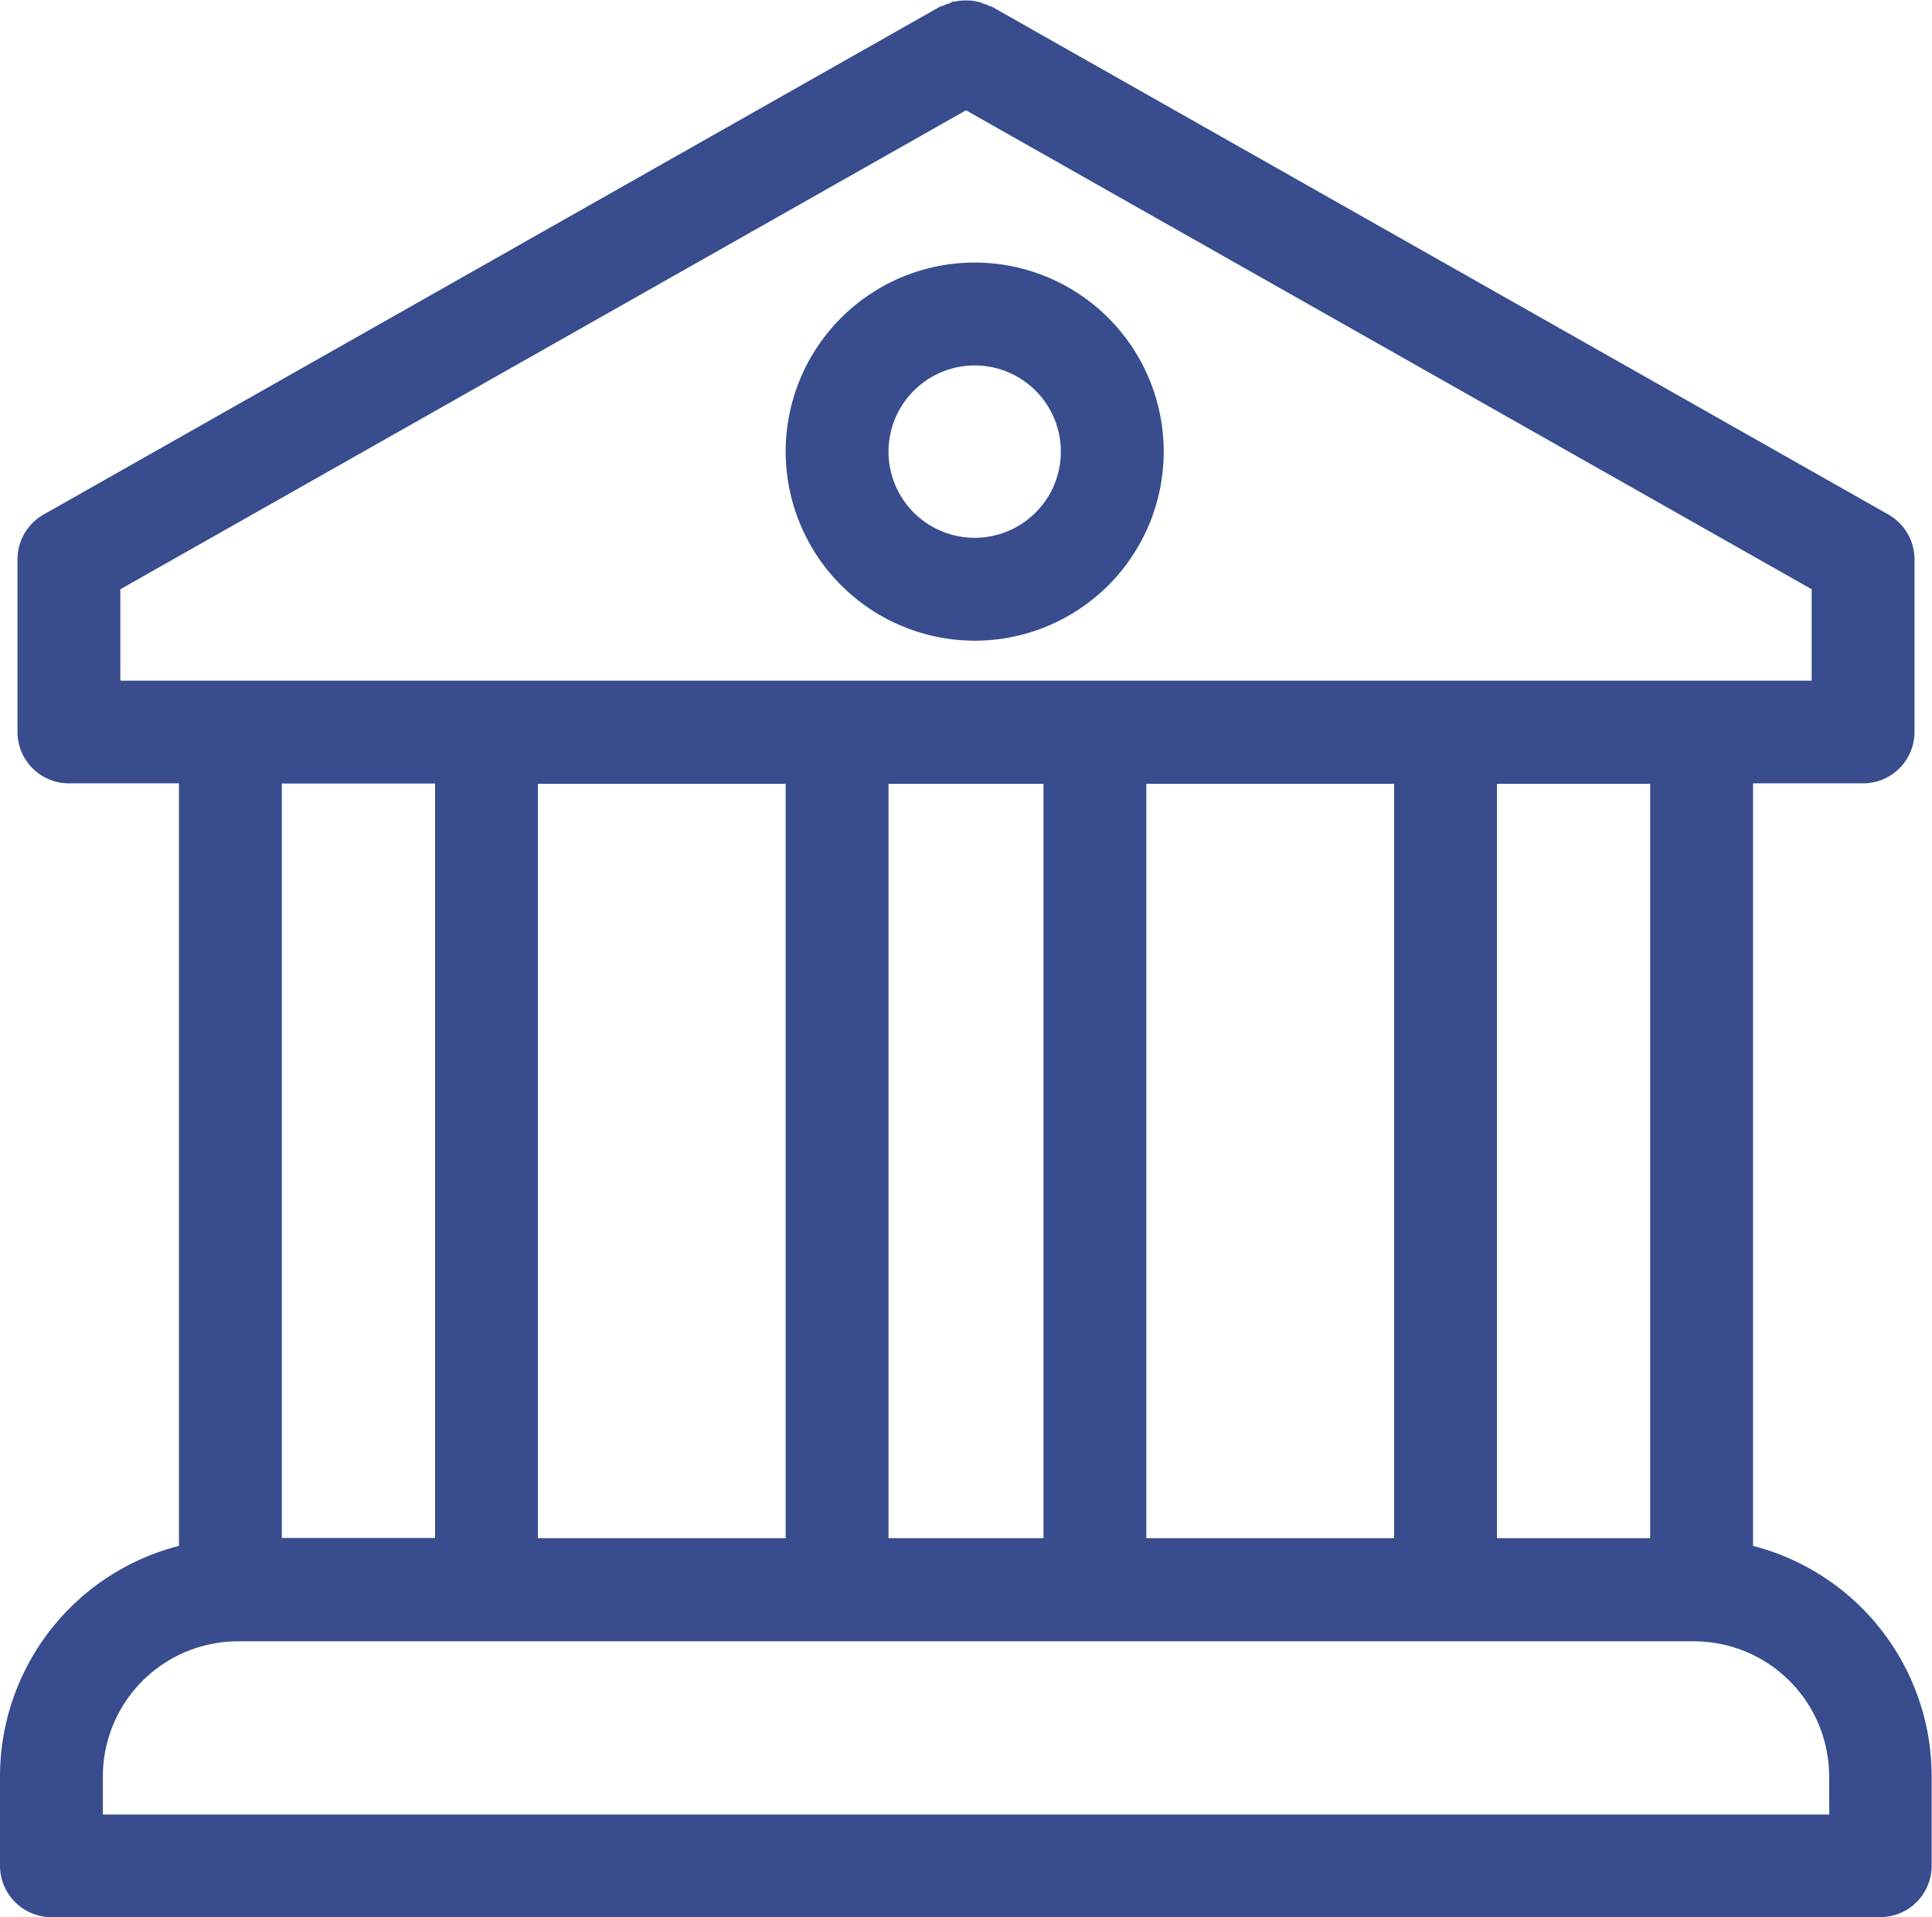
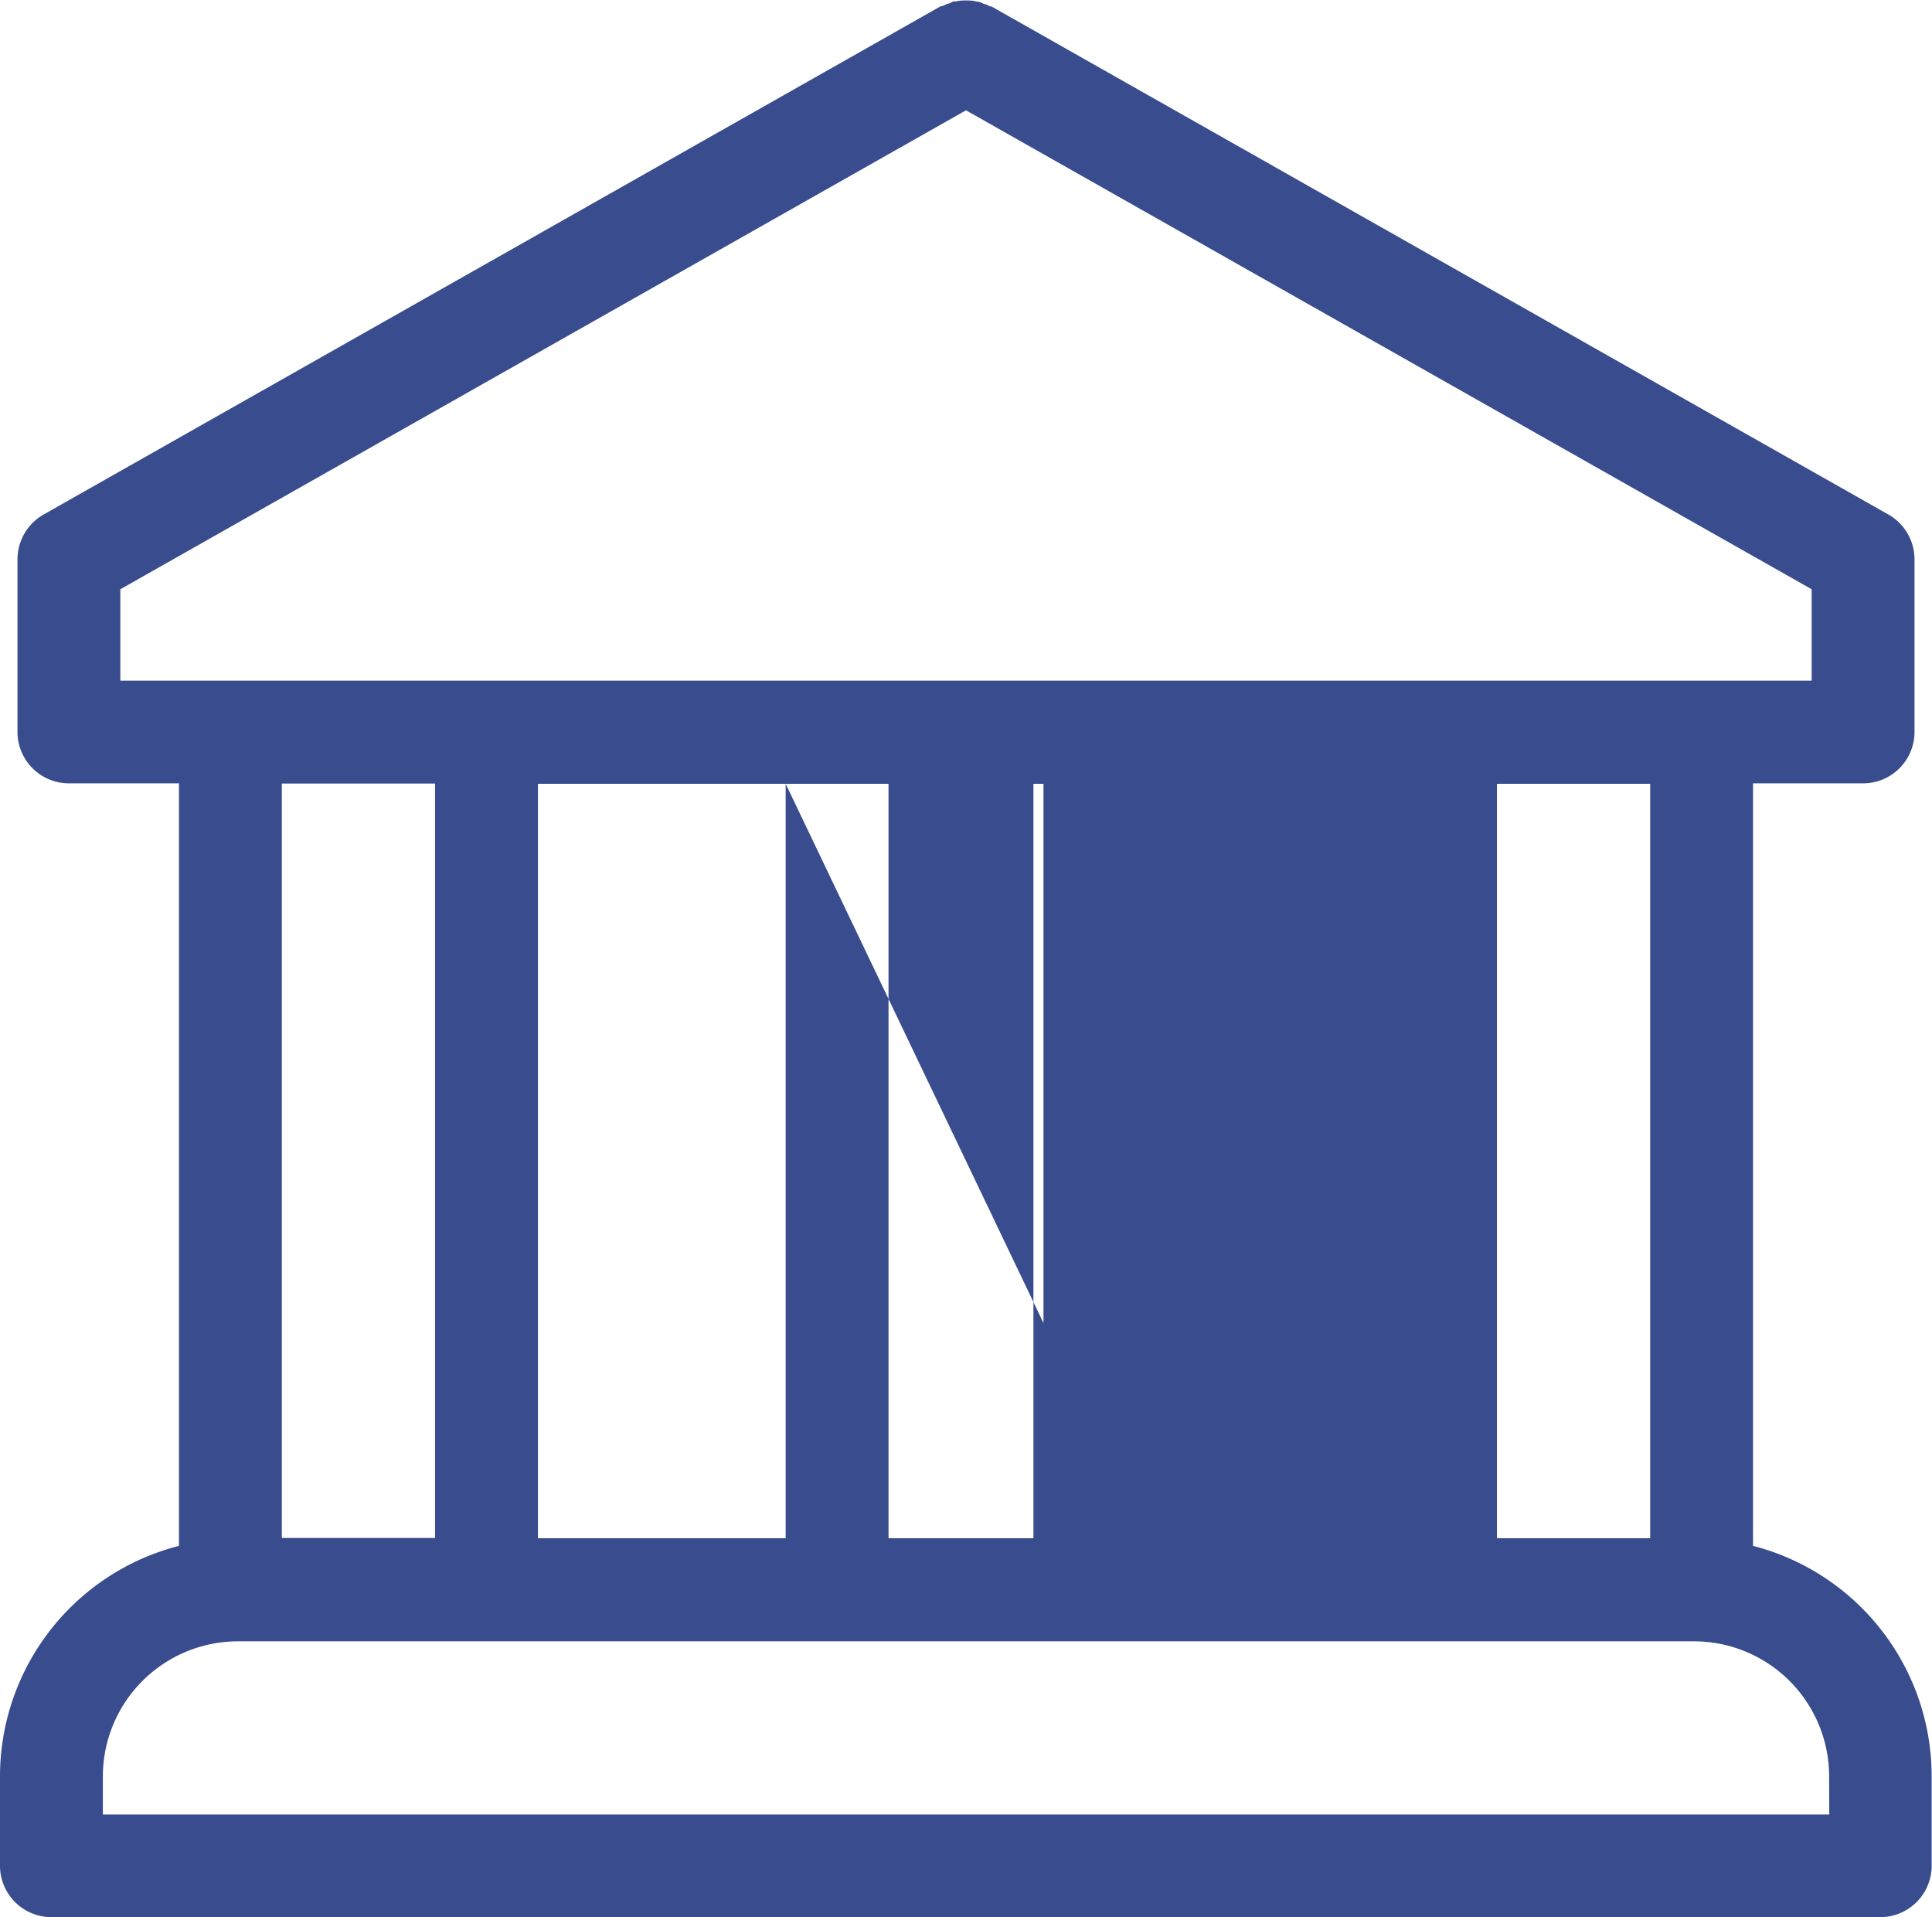
<svg xmlns="http://www.w3.org/2000/svg" id="Layer_2" data-name="Layer 2" viewBox="0 0 169.06 167.73">
-   <path d="M158.87,141.38V74.67h9.63a4.5,4.5,0,0,0,4.5-4.5V55.07a4.52,4.52,0,0,0-2.29-3.92L92.22,6.7l-.11,0a3.49,3.49,0,0,0-.44-.2c-.13,0-.25-.11-.38-.15s-.29-.06-.43-.09a3,3,0,0,0-.43-.07,9.25,9.25,0,0,0-.86,0,3.35,3.35,0,0,0-.44.07c-.14,0-.28,0-.41.09s-.26.1-.4.15l-.43.19-.11,0L9.29,51.15A4.52,4.52,0,0,0,7,55.07v15.1a4.5,4.5,0,0,0,4.5,4.5h9.63v66.71A20.83,20.83,0,0,0,5.47,161.52v7.84a4.5,4.5,0,0,0,4.5,4.5H170a4.5,4.5,0,0,0,4.5-4.5v-7.84A20.83,20.83,0,0,0,158.87,141.38Zm-9-.67H136.46v-66h13.41Zm-59.87,0H83.22v-66H96.78v66Zm-15.78-66v66H52.54v-66Zm31.56,0h21.68v66H105.78ZM16,57.69l74-41.9,74,41.9v8H16Zm27.54,17v66H30.13v-66Zm122,90.19H14.47v-3.34a11.83,11.83,0,0,1,11.81-11.81H153.72a11.83,11.83,0,0,1,11.81,11.81Z" transform="translate(-5.47 -6.14)" fill="#384c8e" />
-   <path d="M90.77,62.19A16.54,16.54,0,1,0,74.22,45.65,16.56,16.56,0,0,0,90.77,62.19Zm0-24.08a7.54,7.54,0,1,1-7.55,7.54A7.55,7.55,0,0,1,90.77,38.11Z" transform="translate(-5.47 -6.14)" fill="#384c8e" />
+   <path d="M158.87,141.38V74.67h9.63a4.5,4.5,0,0,0,4.5-4.5V55.07a4.52,4.52,0,0,0-2.29-3.92L92.22,6.7l-.11,0a3.49,3.49,0,0,0-.44-.2c-.13,0-.25-.11-.38-.15s-.29-.06-.43-.09a3,3,0,0,0-.43-.07,9.25,9.25,0,0,0-.86,0,3.35,3.35,0,0,0-.44.07c-.14,0-.28,0-.41.09s-.26.1-.4.15l-.43.19-.11,0L9.29,51.15A4.52,4.52,0,0,0,7,55.07v15.1a4.5,4.5,0,0,0,4.5,4.5h9.63v66.71A20.83,20.83,0,0,0,5.47,161.52v7.84a4.5,4.5,0,0,0,4.5,4.5H170a4.5,4.5,0,0,0,4.5-4.5v-7.84A20.83,20.83,0,0,0,158.87,141.38Zm-9-.67H136.46v-66h13.41Zm-59.87,0H83.22v-66H96.78v66Zm-15.78-66v66H52.54v-66Zh21.68v66H105.78ZM16,57.69l74-41.9,74,41.9v8H16Zm27.54,17v66H30.13v-66Zm122,90.19H14.47v-3.34a11.83,11.83,0,0,1,11.81-11.81H153.72a11.83,11.83,0,0,1,11.81,11.81Z" transform="translate(-5.47 -6.14)" fill="#384c8e" />
</svg>